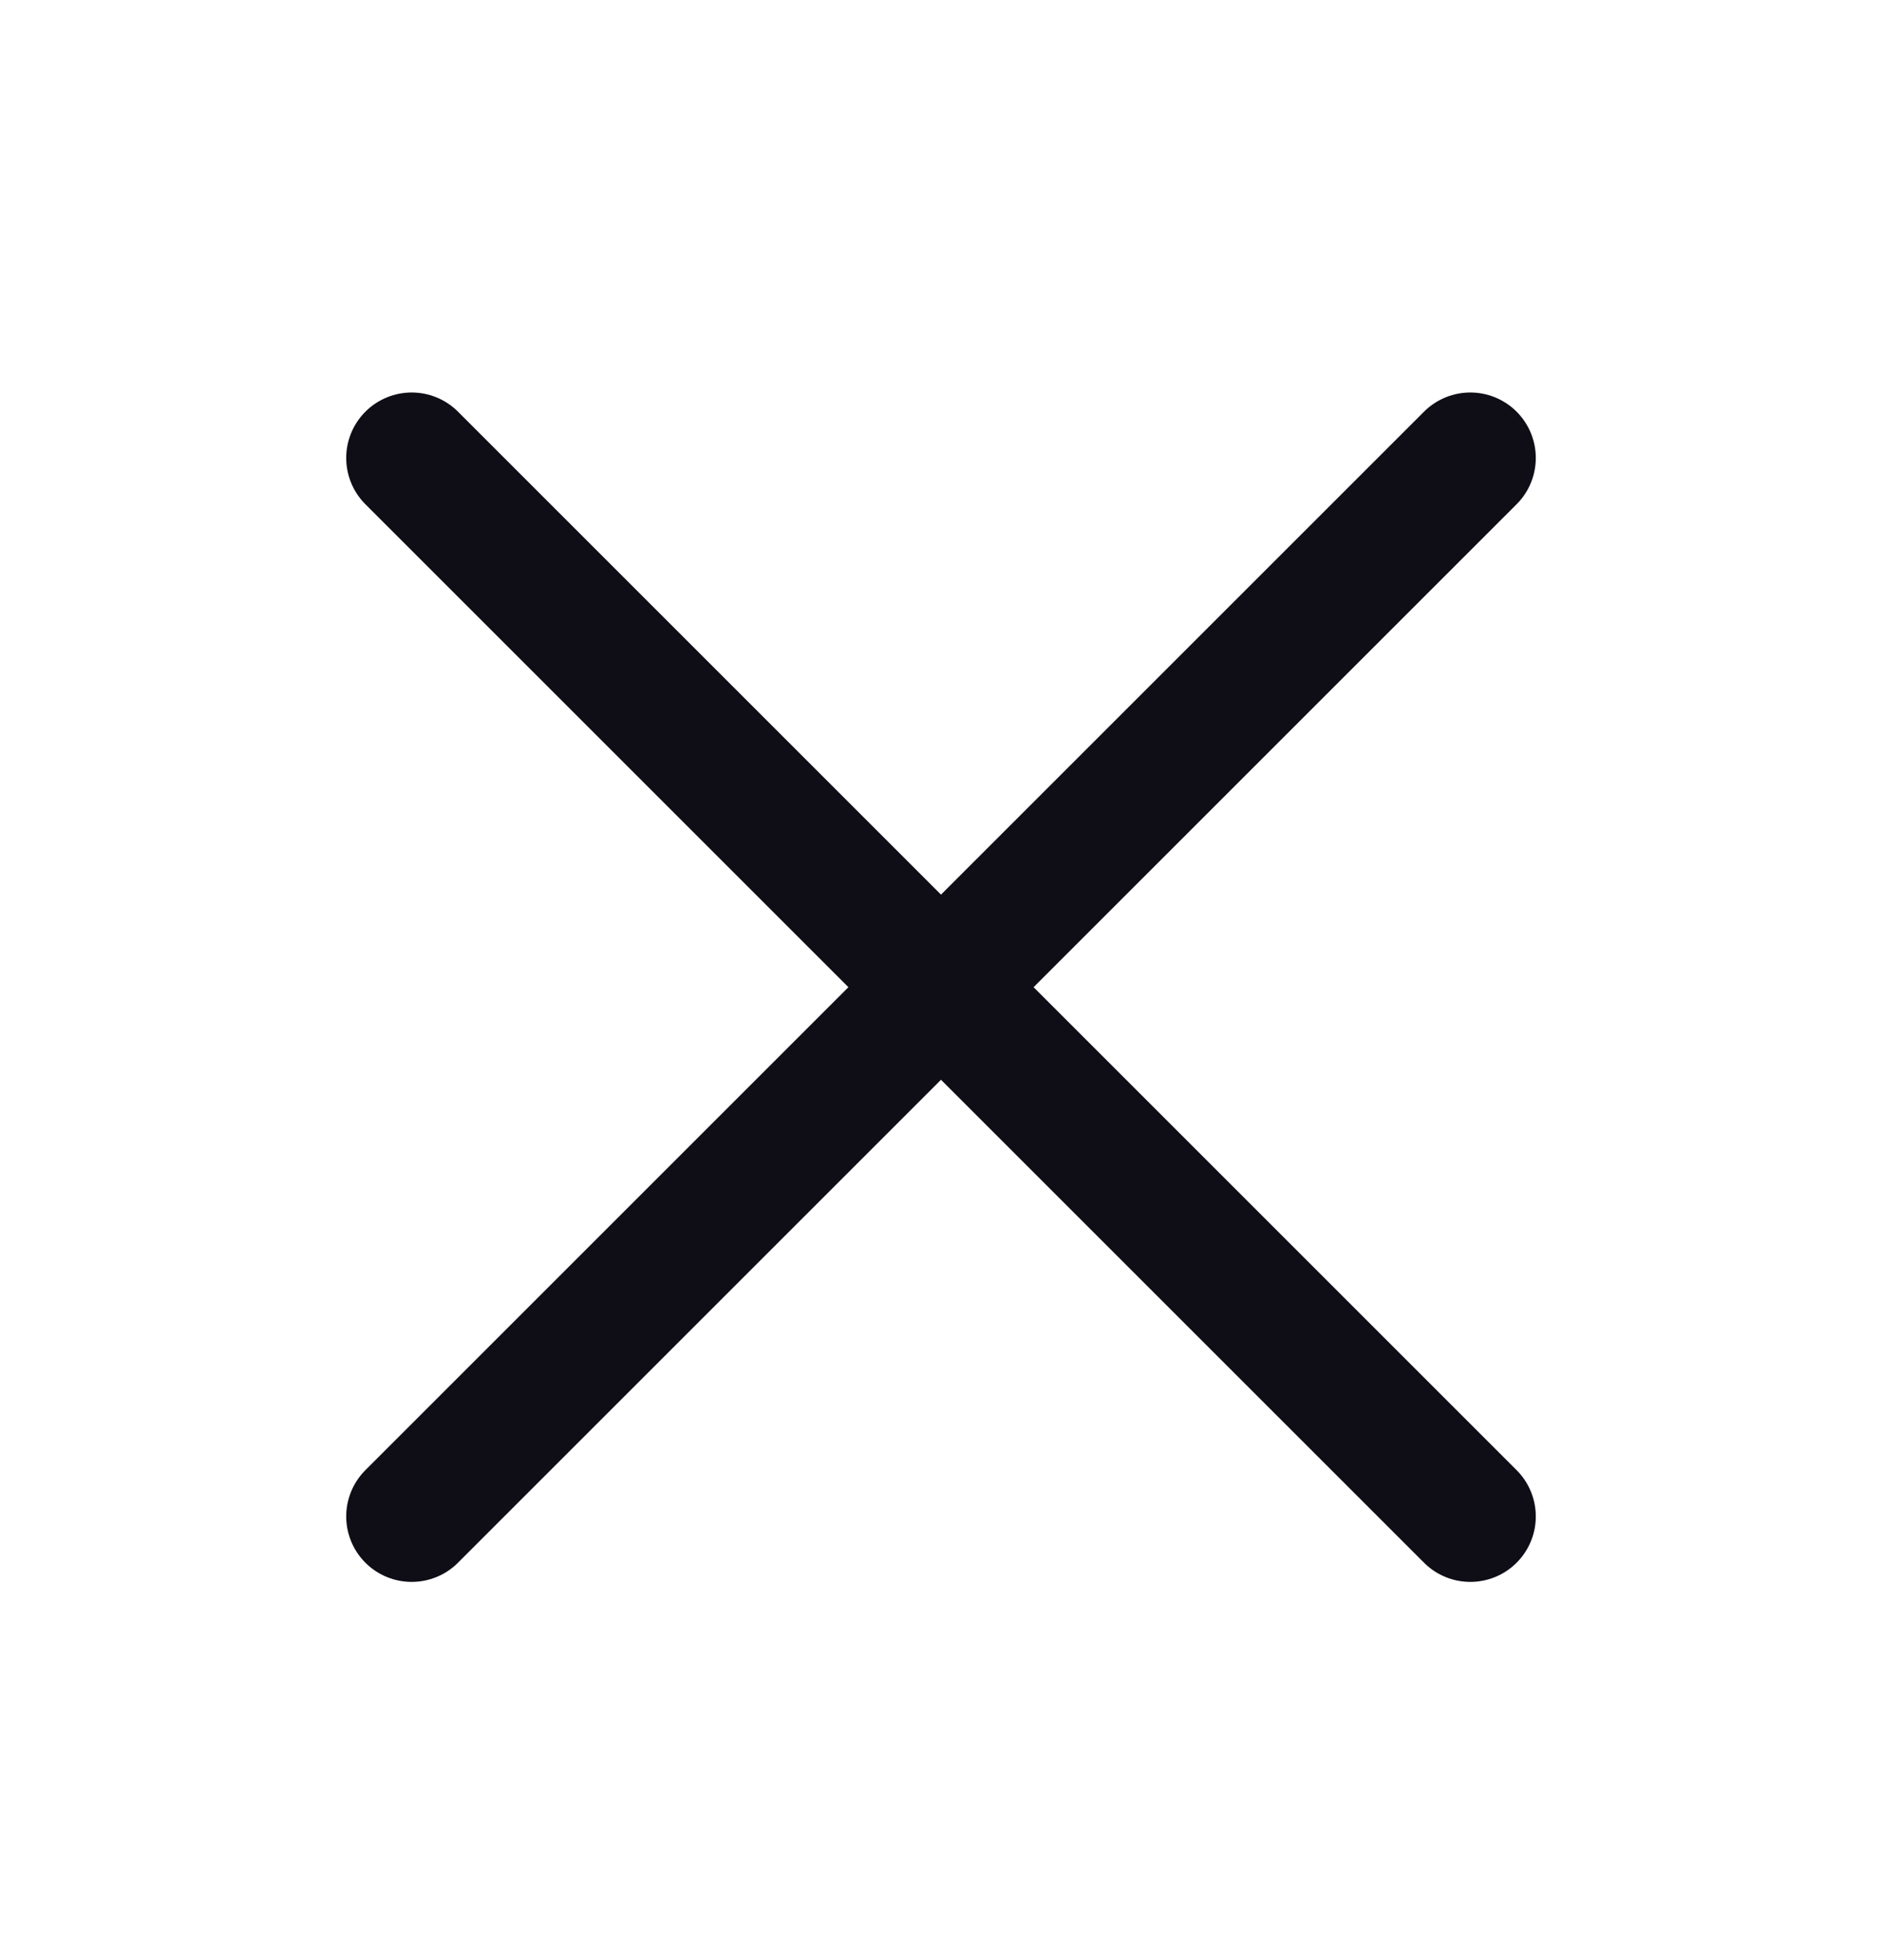
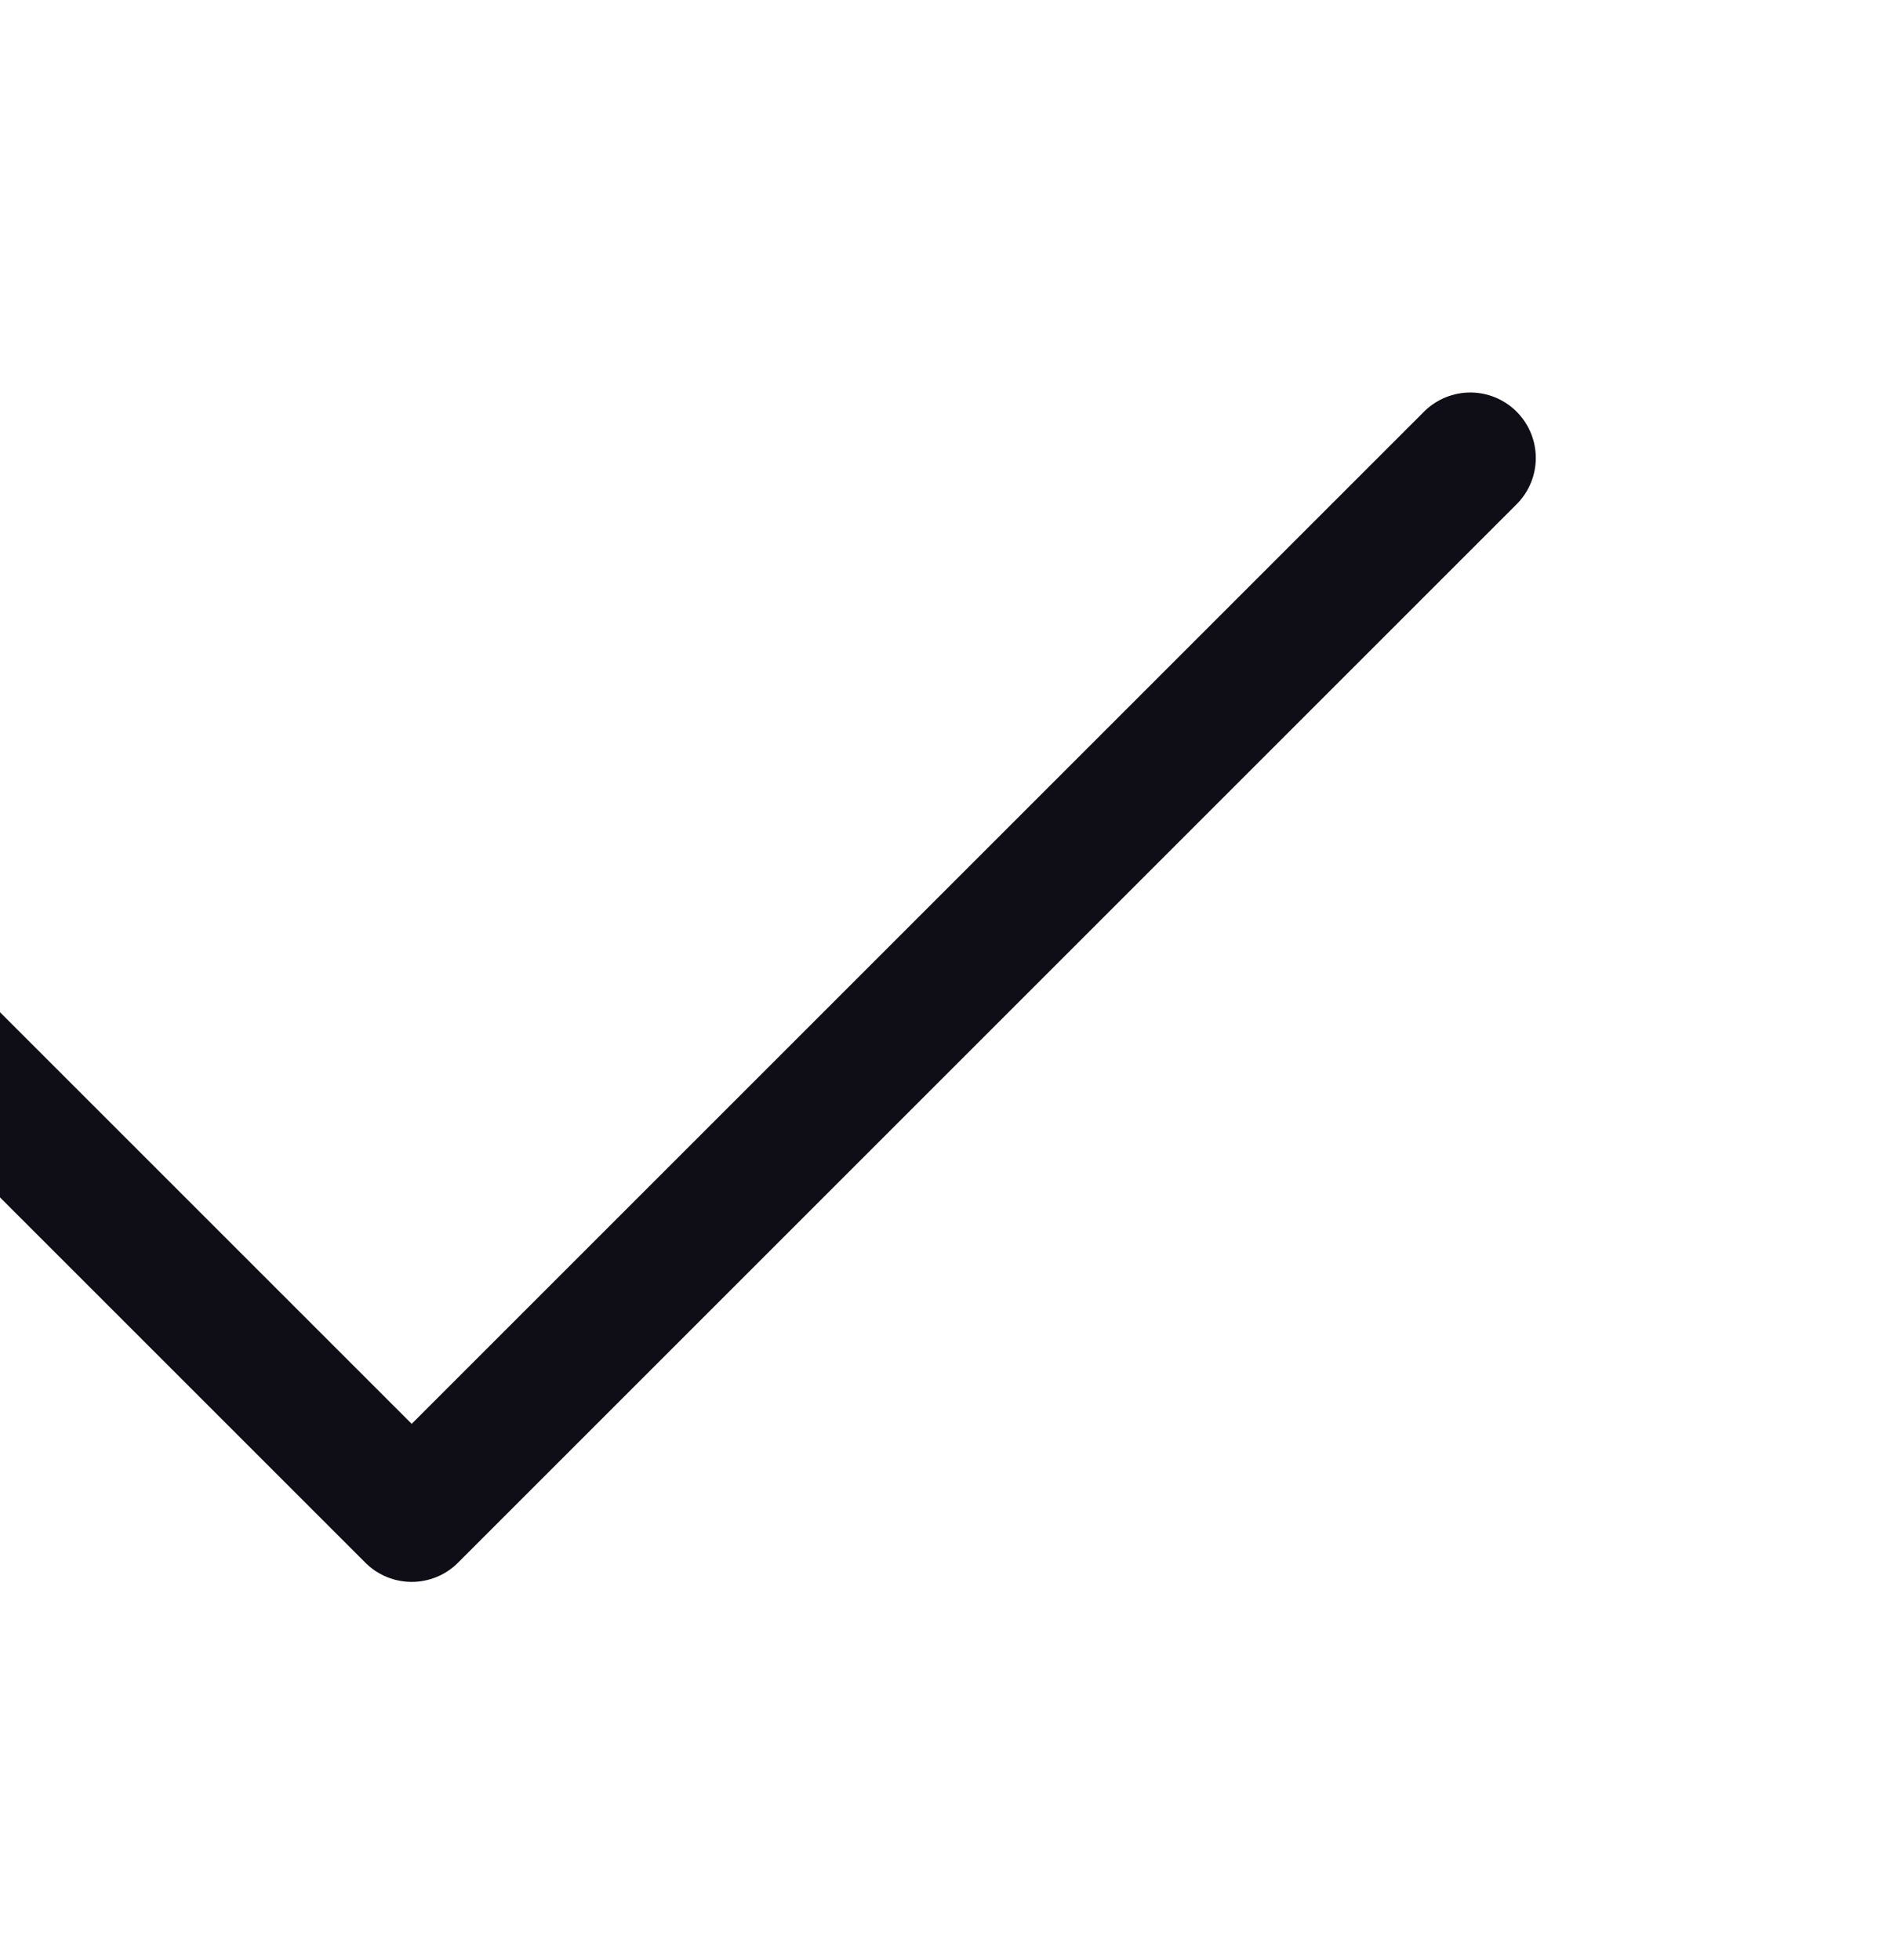
<svg xmlns="http://www.w3.org/2000/svg" width="24" height="25" viewBox="0 0 24 25" fill="none">
-   <path d="m18.75 5.841-13.5 13.5M18.75 19.341l-13.5-13.5" stroke="#0F0E17" stroke-width="1.67" stroke-linecap="round" stroke-linejoin="round" />
+   <path d="m18.75 5.841-13.5 13.5l-13.5-13.5" stroke="#0F0E17" stroke-width="1.67" stroke-linecap="round" stroke-linejoin="round" />
</svg>